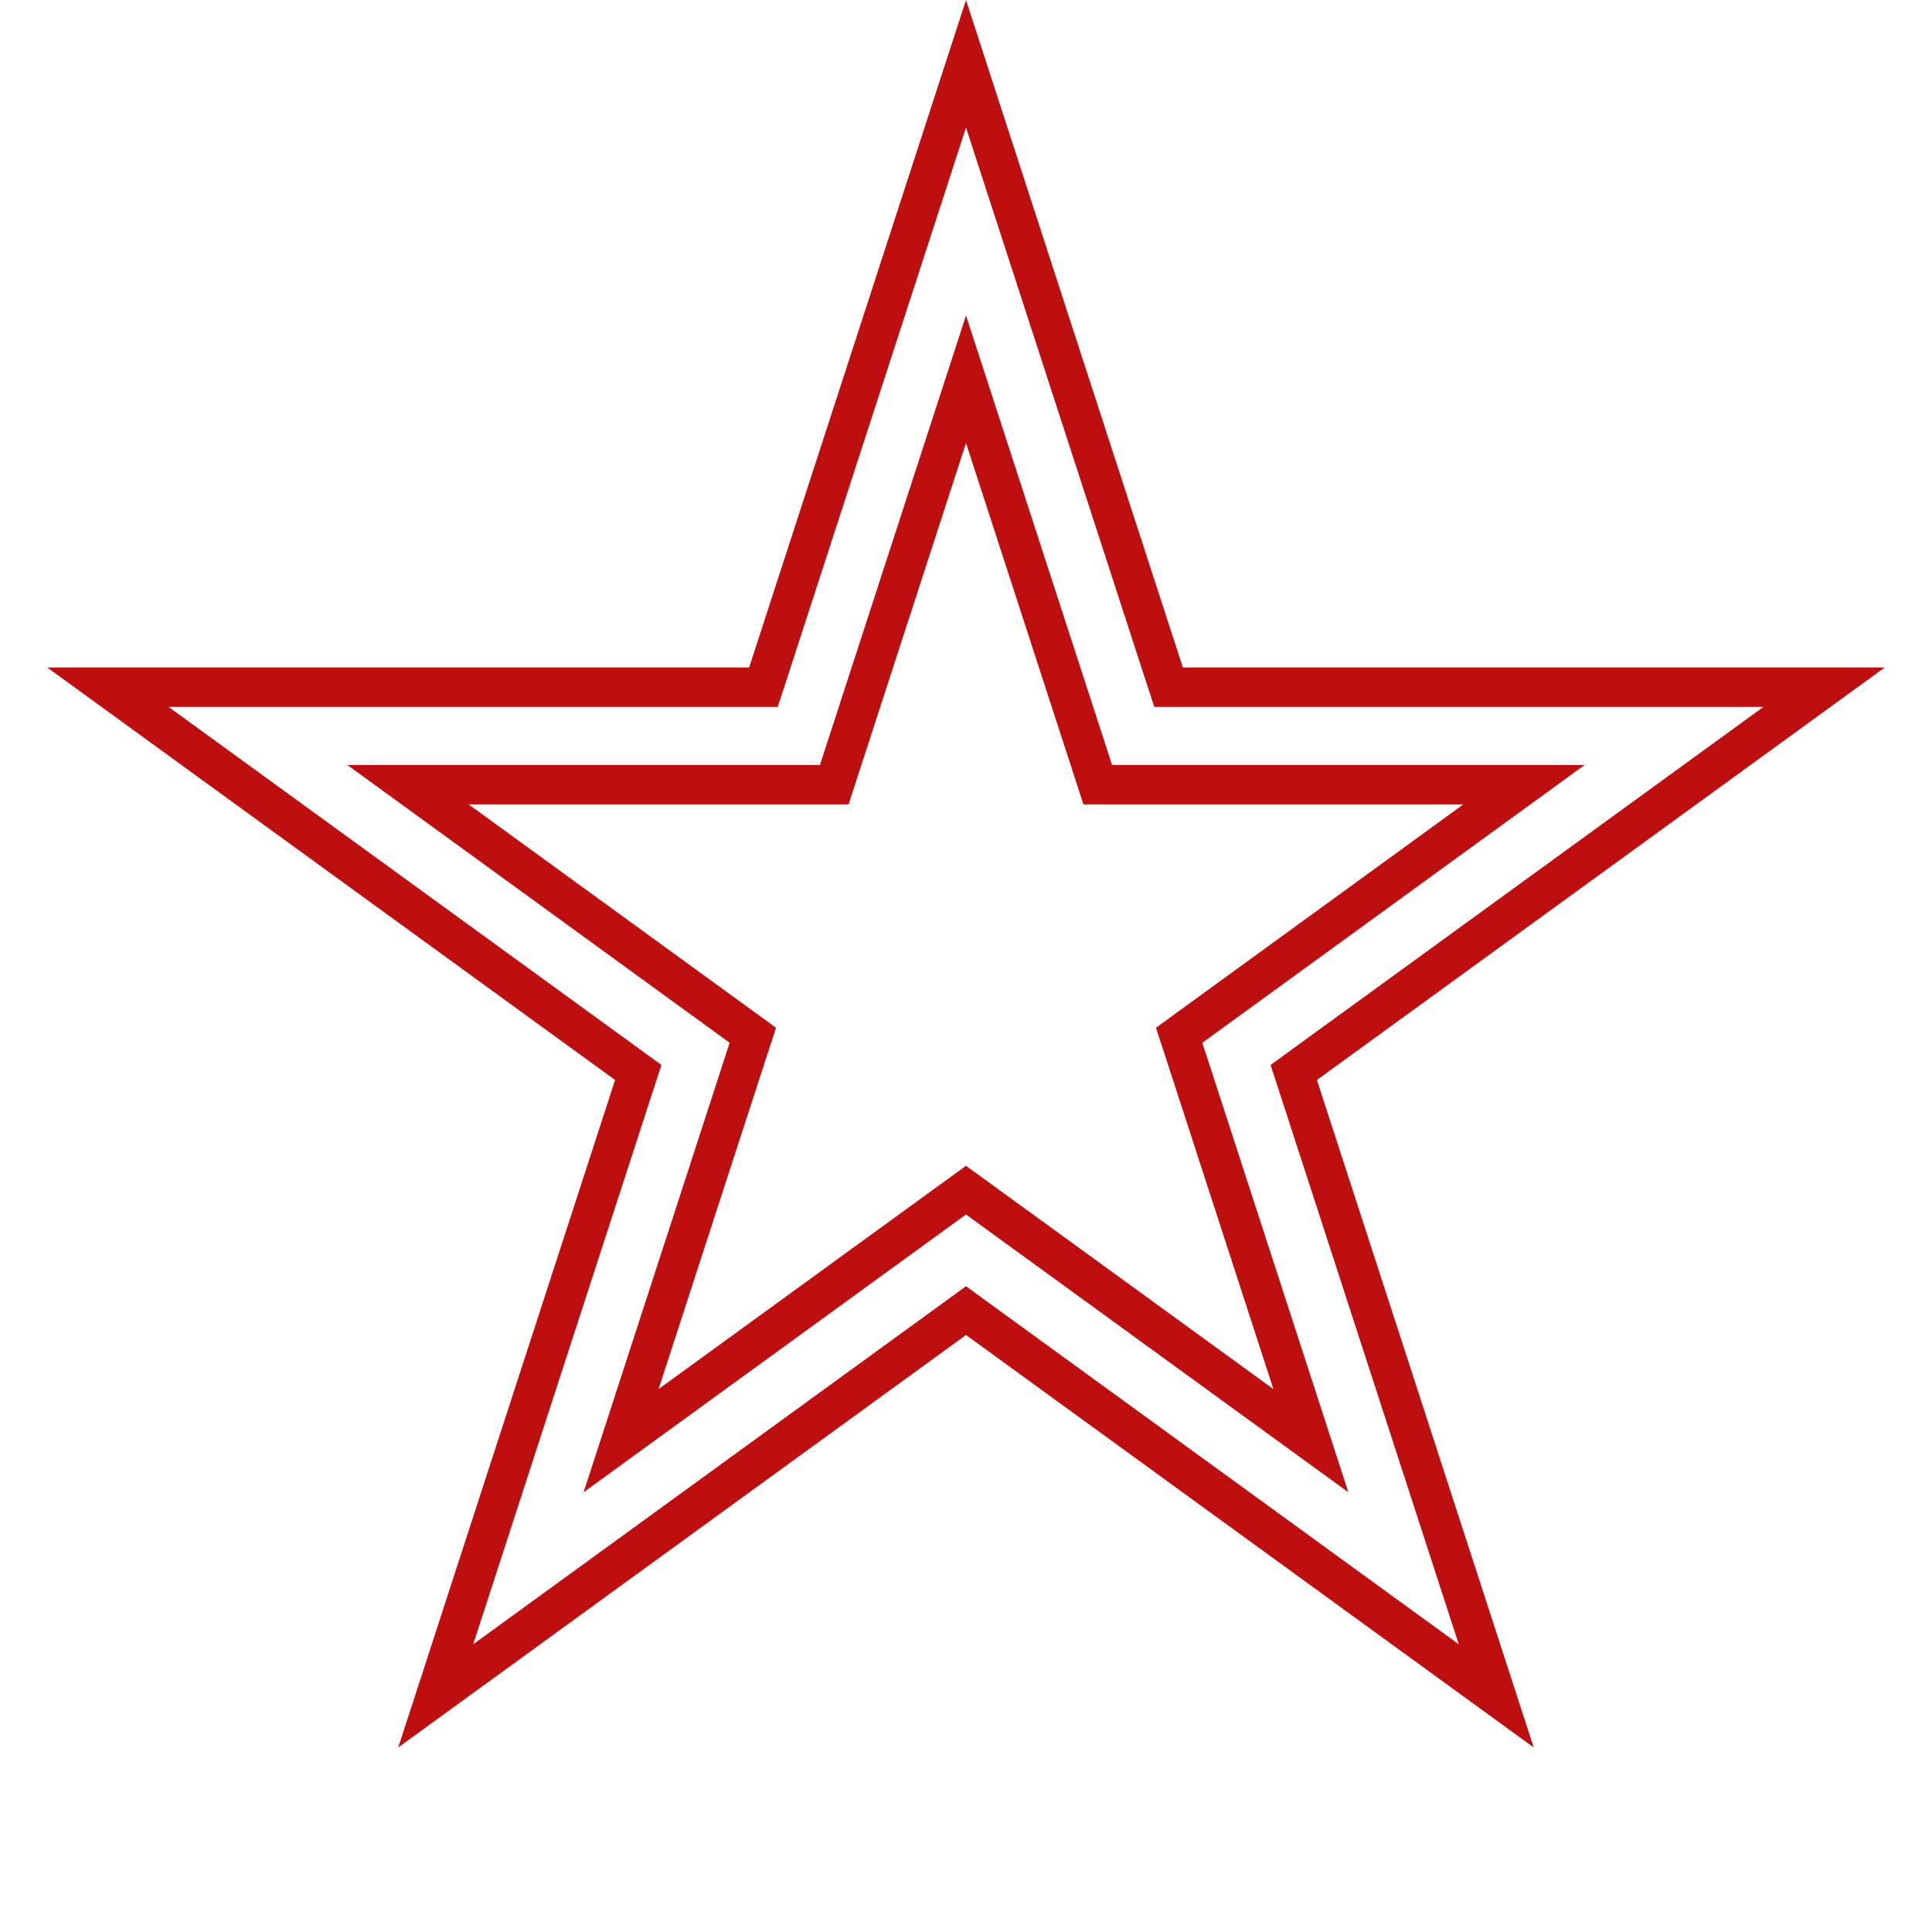
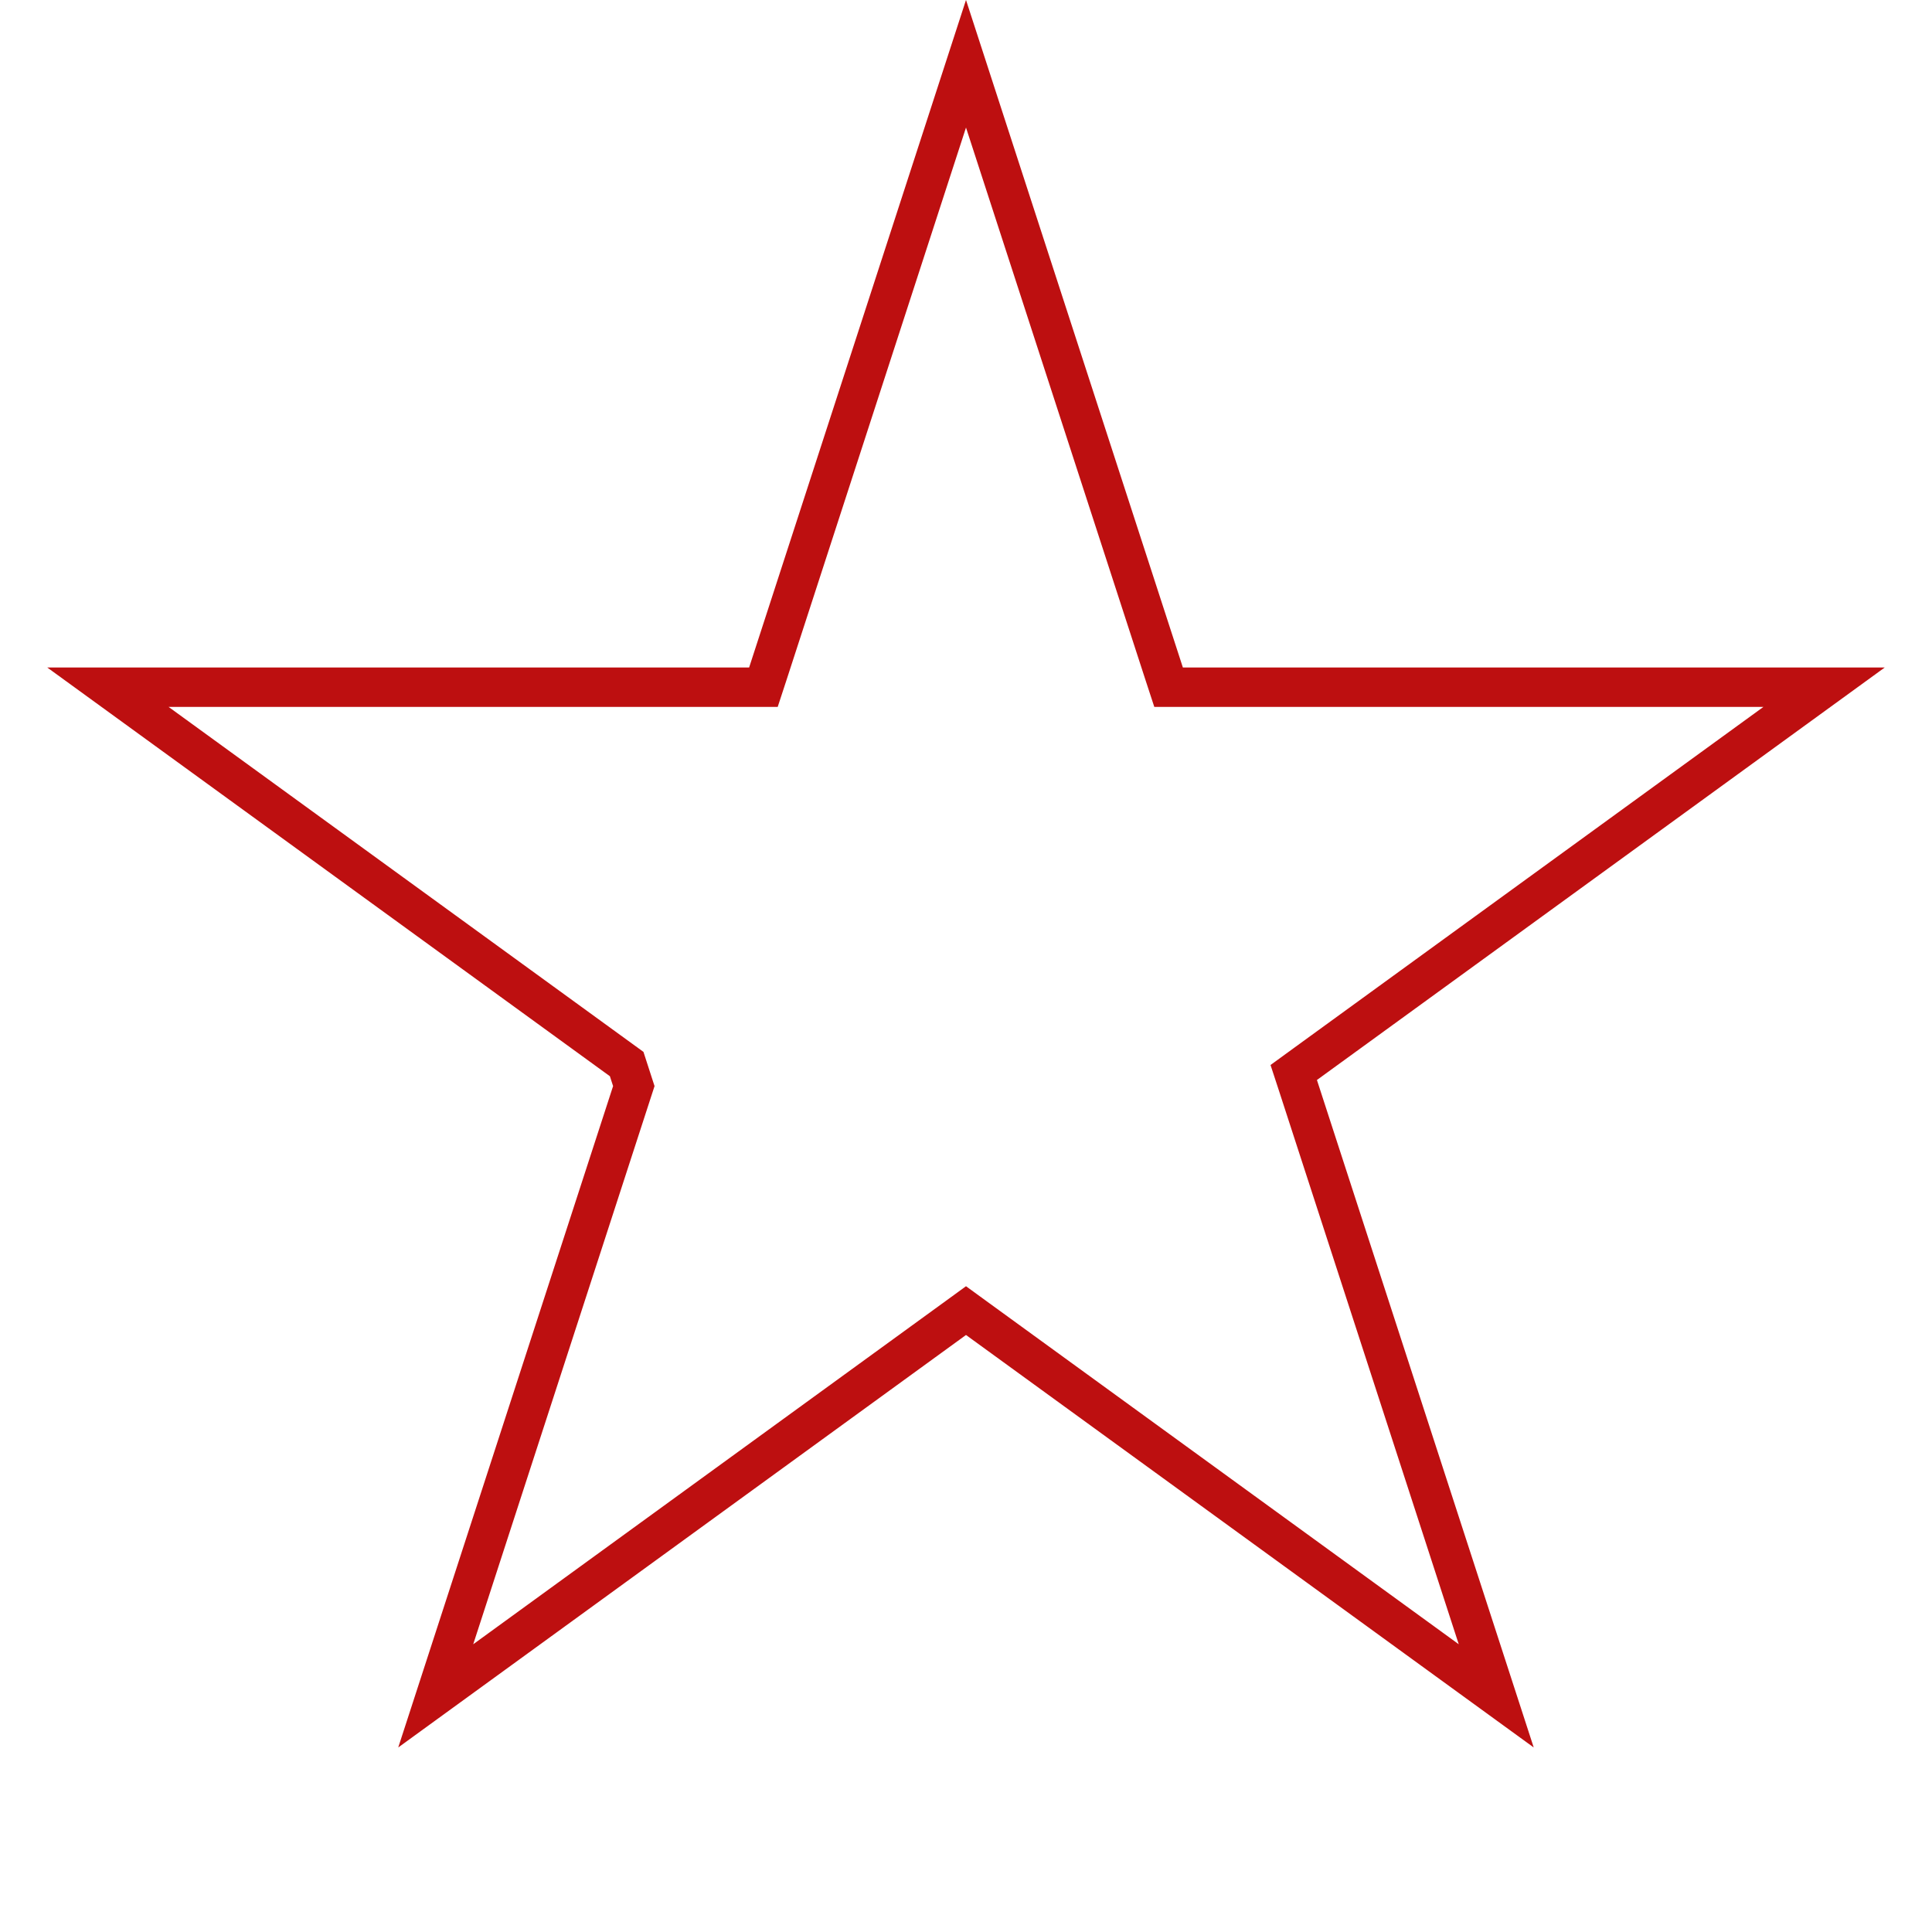
<svg xmlns="http://www.w3.org/2000/svg" width="49" height="49" viewBox="0 0 49 49" fill="none">
-   <path d="M29.525 17.084L29.638 17.429H46.263L33.106 26.987L32.812 27.201L32.925 27.546L37.948 43.011L24.794 33.454L24.5 33.24L24.206 33.454L11.051 43.011L16.075 27.546L16.188 27.201L15.894 26.987L2.737 17.429H19.362L19.475 17.084L24.5 1.617L29.525 17.084Z" stroke="#BD0F10" />
-   <path d="M27.729 19.556L27.841 19.901H38.653L30.2 26.043L29.906 26.257L30.019 26.602L33.247 36.539L24.794 30.398L24.5 30.185L24.206 30.398L15.752 36.539L18.981 26.602L19.094 26.257L18.8 26.043L10.347 19.901H21.159L21.271 19.556L24.5 9.618L27.729 19.556Z" stroke="#BD0F10" />
+   <path d="M29.525 17.084L29.638 17.429H46.263L33.106 26.987L32.812 27.201L32.925 27.546L37.948 43.011L24.794 33.454L24.5 33.24L24.206 33.454L11.051 43.011L16.075 27.546L15.894 26.987L2.737 17.429H19.362L19.475 17.084L24.5 1.617L29.525 17.084Z" stroke="#BD0F10" />
</svg>